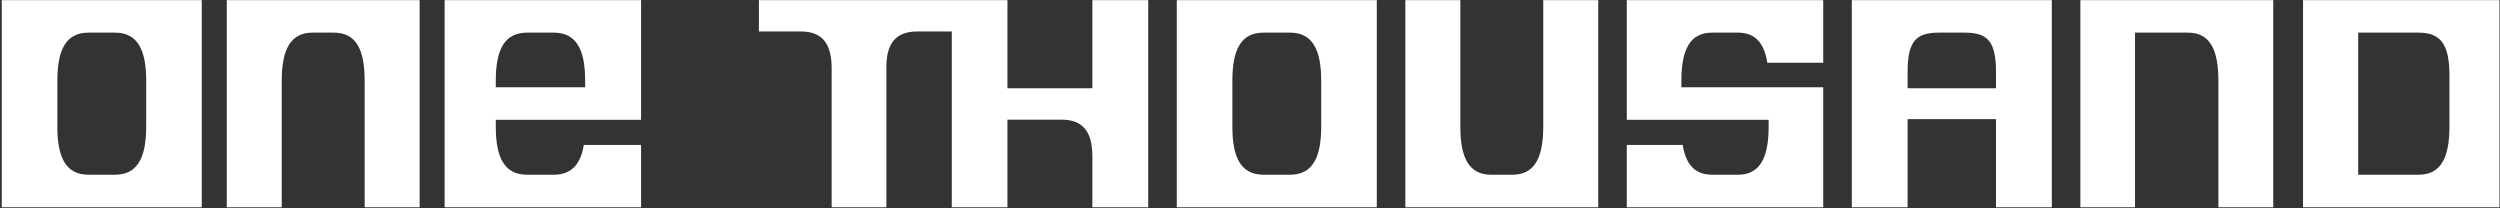
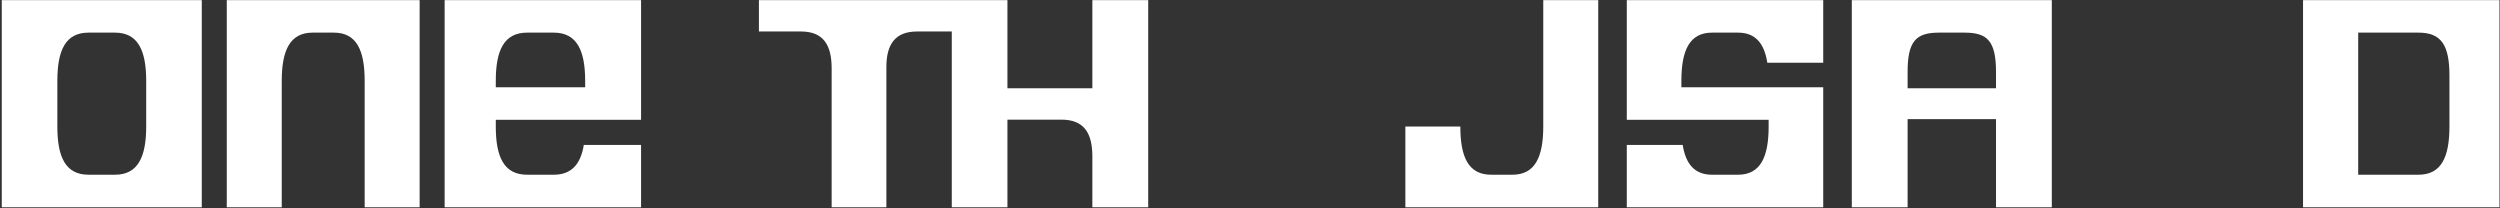
<svg xmlns="http://www.w3.org/2000/svg" width="1259" height="105" viewBox="0 0 1259 105" fill="none">
  <rect x="0" y="0" width="1259" height="105" fill="#333333" stroke="none" />
  <path d="M322.842 60.324V0.051H223.919V104.37H322.842V72.997H294.005C292.447 82.579 287.868 87.988 278.905 87.988H265.461C253.868 87.988 249.679 79.178 249.679 63.724V60.324H322.842ZM249.679 40.696C249.679 25.242 253.868 16.433 265.461 16.433H278.905C290.401 16.433 294.687 25.242 294.687 40.696V43.942H249.679V40.696Z" fill="white" />
  <path d="M101.614 0.051H0.892V104.369H101.614V0.051ZM28.881 40.696C28.881 25.242 33.045 16.433 44.57 16.433H57.935C69.363 16.433 73.625 25.242 73.625 40.696V63.724C73.625 79.178 69.363 87.988 57.935 87.988H44.57C33.045 87.988 28.881 79.178 28.881 63.724V40.696Z" fill="white" />
  <path d="M114.204 0.051L114.204 104.37L141.885 104.37L141.885 40.697C141.885 25.242 146.1 16.433 157.402 16.433L168.13 16.433C179.528 16.433 183.647 25.242 183.647 40.697L183.647 104.37L211.328 104.37L211.328 0.051L114.204 0.051Z" fill="white" />
  <path fill-rule="evenodd" clip-rule="evenodd" d="M382.192 15.858V0.051H479.316H482.914H507.344V44.442H534.5H550.114V0.051H578.239V104.37H550.114V78.845C550.114 67 545.944 60.249 534.5 60.249H507.344V104.37H479.316V15.858H461.835C450.771 15.858 446.383 22.372 446.383 33.743V104.37H418.818V34.454C418.818 22.609 414.621 15.858 403.367 15.858H382.192Z" fill="white" />
  <path d="M1187.59 0.051H1258.73V104.369H1159.81V0.051H1187.59ZM1187.59 16.433V63.724C1187.59 71.069 1187.59 84.107 1187.59 87.988C1191.97 87.983 1197.16 87.988 1203.17 87.988H1217.96C1229.4 87.988 1233.54 79.178 1233.54 63.724V38.11C1233.54 22.655 1229.4 16.433 1217.96 16.433H1187.59Z" fill="white" />
-   <path d="M1047.68 0.051V104.369H1075.19V16.433H1101.86C1113.09 16.433 1117.19 25.242 1117.19 40.696V104.369H1144.8V0.051H1047.68Z" fill="white" />
  <path d="M1033.29 104.37V0.051H932.57V104.37H960.667V59.979H1005.19V104.37H1033.29ZM960.667 36.257C960.667 20.803 964.847 16.433 976.417 16.433H989.445C1000.92 16.433 1005.19 20.803 1005.19 36.257V44.442H982.931H960.667V36.257Z" fill="white" />
  <path d="M819.253 60.324H890.687V63.724C890.687 79.178 886.501 87.988 875.277 87.988H862.151C853.4 87.988 848.93 82.579 847.408 72.997H819.253V104.369H918.176V43.942H846.742V40.696C846.742 25.242 850.927 16.433 862.151 16.433H875.277C884.028 16.433 888.499 21.842 890.021 31.578H918.176V0.051H819.253V60.324Z" fill="white" />
-   <path d="M804.869 104.369V0.051H777.187V63.724C777.187 79.178 772.973 87.988 761.67 87.988H750.943C739.544 87.988 735.426 79.178 735.426 63.724V0.051H707.744V104.369H804.869Z" fill="white" />
-   <path d="M693.35 0.051H592.629V104.369H693.35V0.051ZM620.618 40.696C620.618 25.242 624.782 16.433 636.307 16.433H649.672C661.1 16.433 665.361 25.242 665.361 40.696V63.724C665.361 79.178 661.1 87.988 649.672 87.988H636.307C624.782 87.988 620.618 79.178 620.618 63.724V40.696Z" fill="white" />
+   <path d="M804.869 104.369V0.051H777.187V63.724C777.187 79.178 772.973 87.988 761.67 87.988H750.943C739.544 87.988 735.426 79.178 735.426 63.724H707.744V104.369H804.869Z" fill="white" />
</svg>